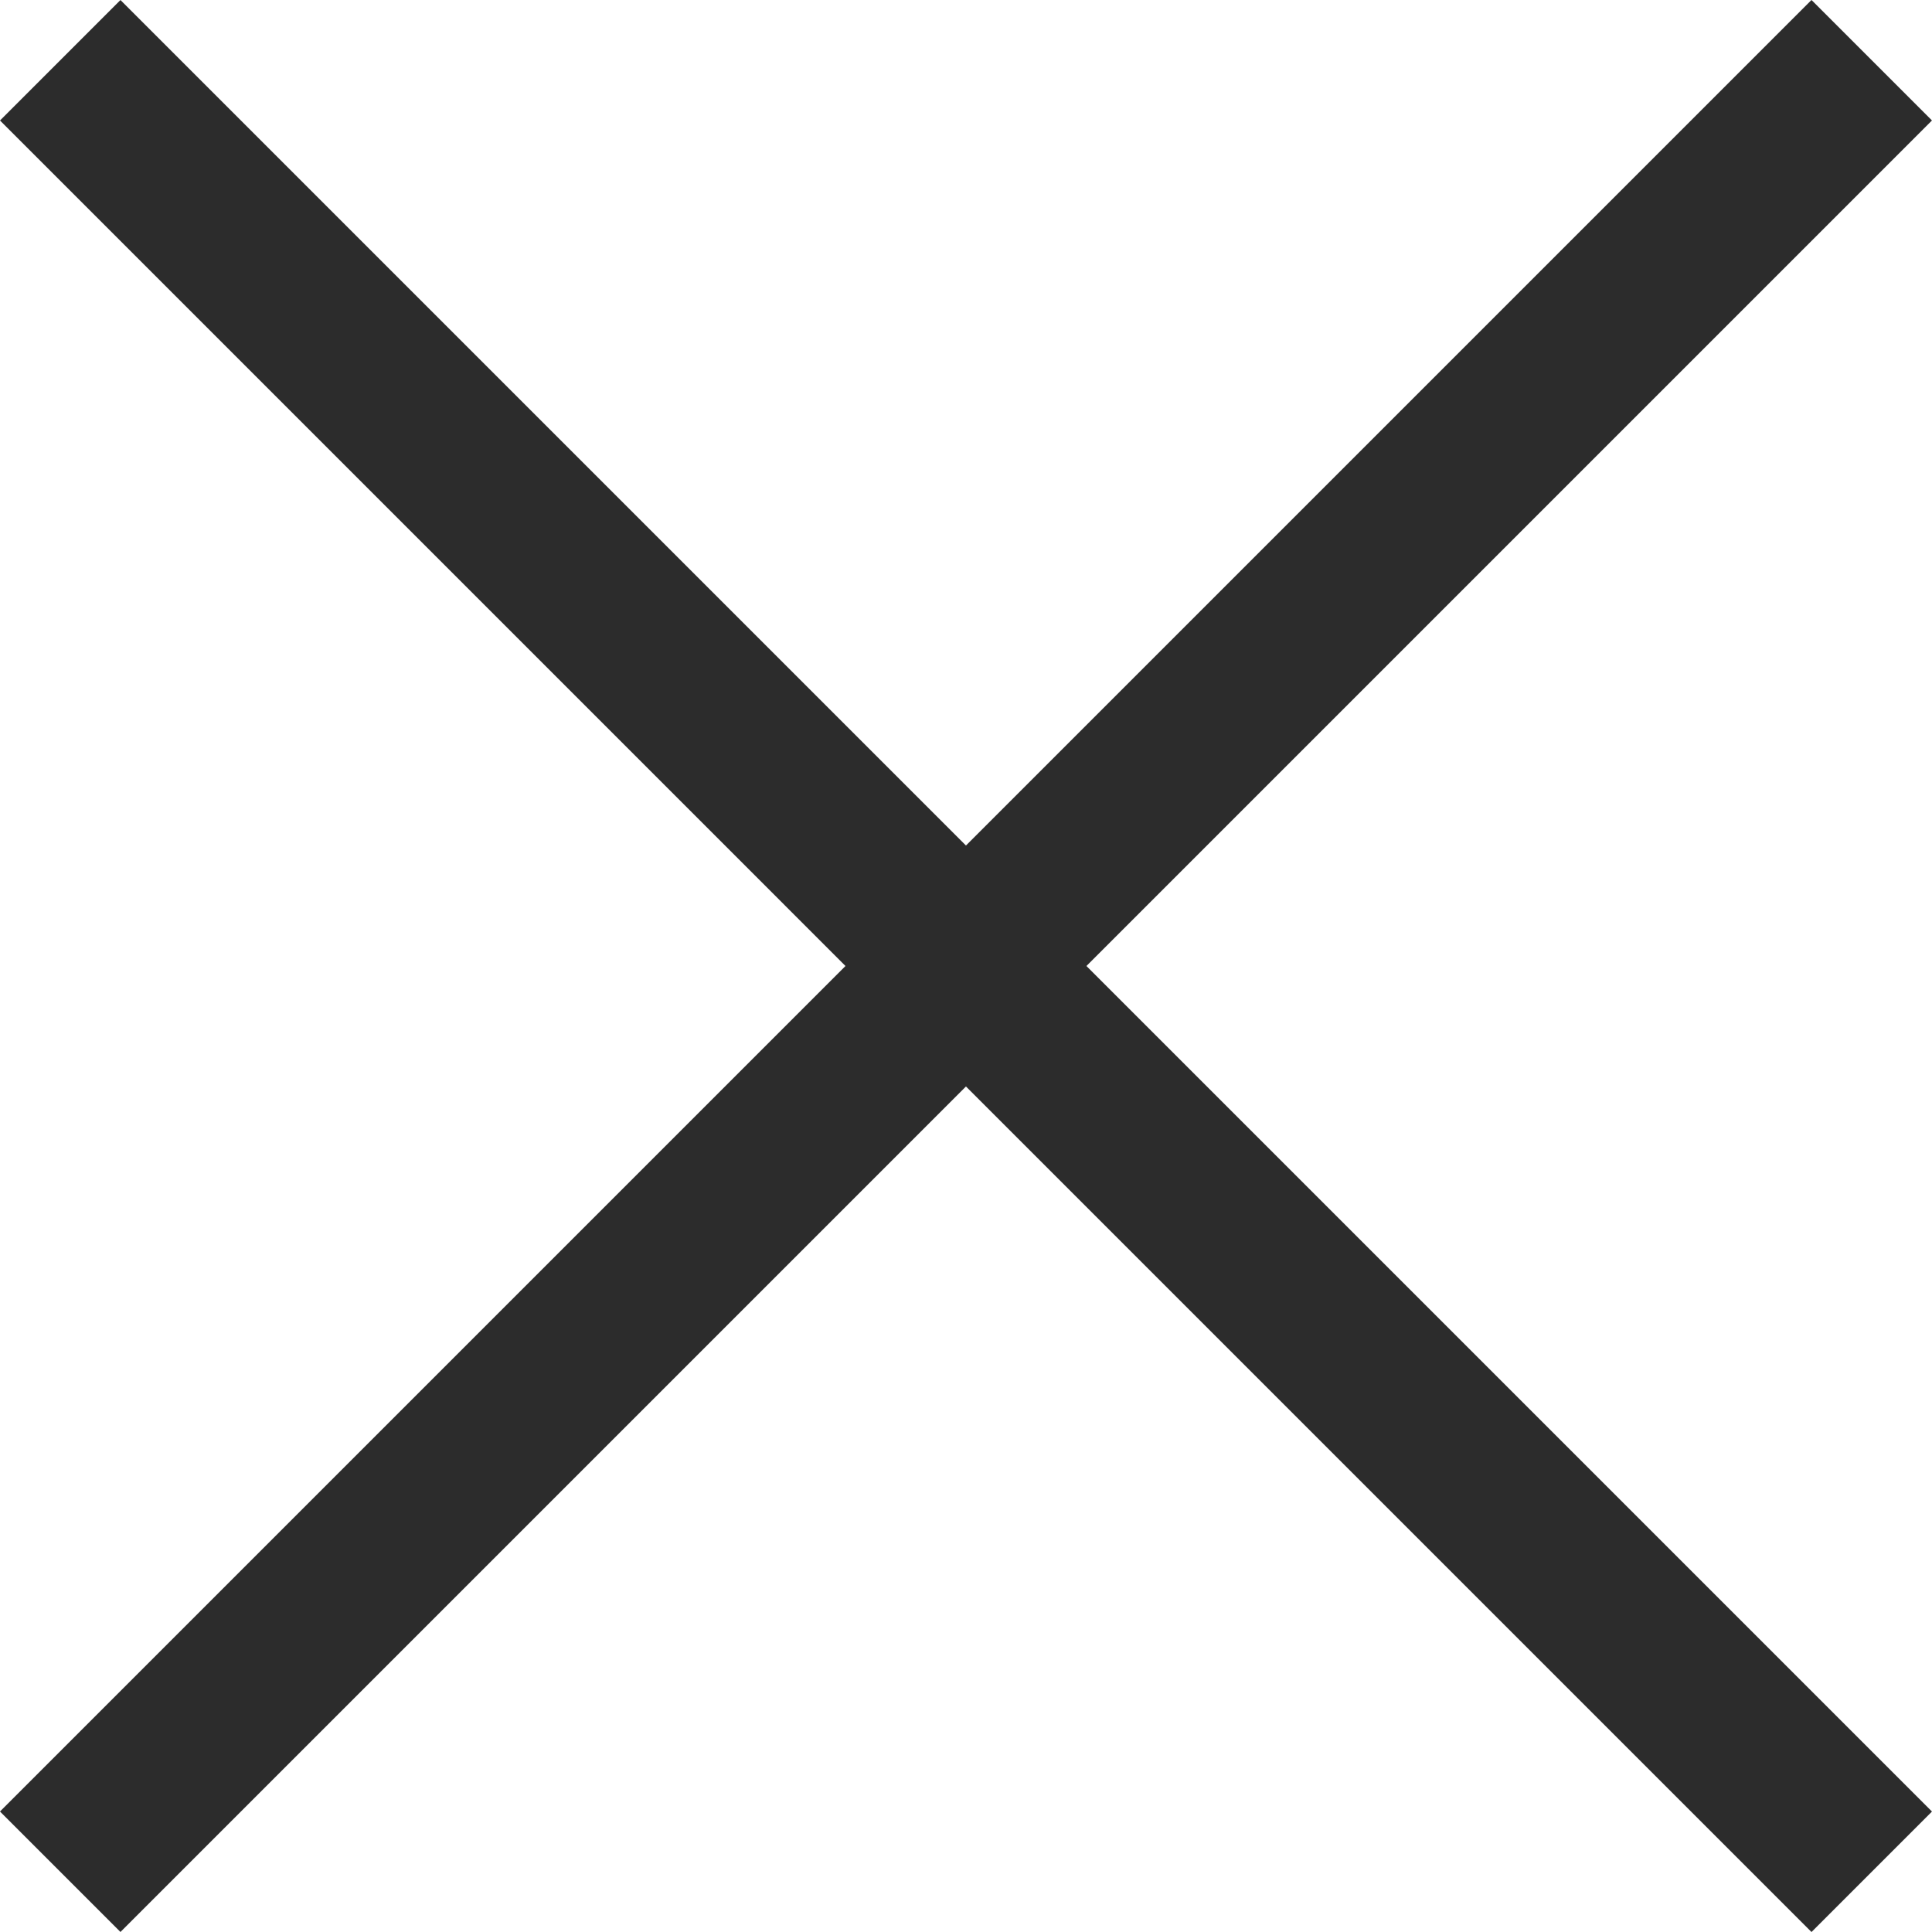
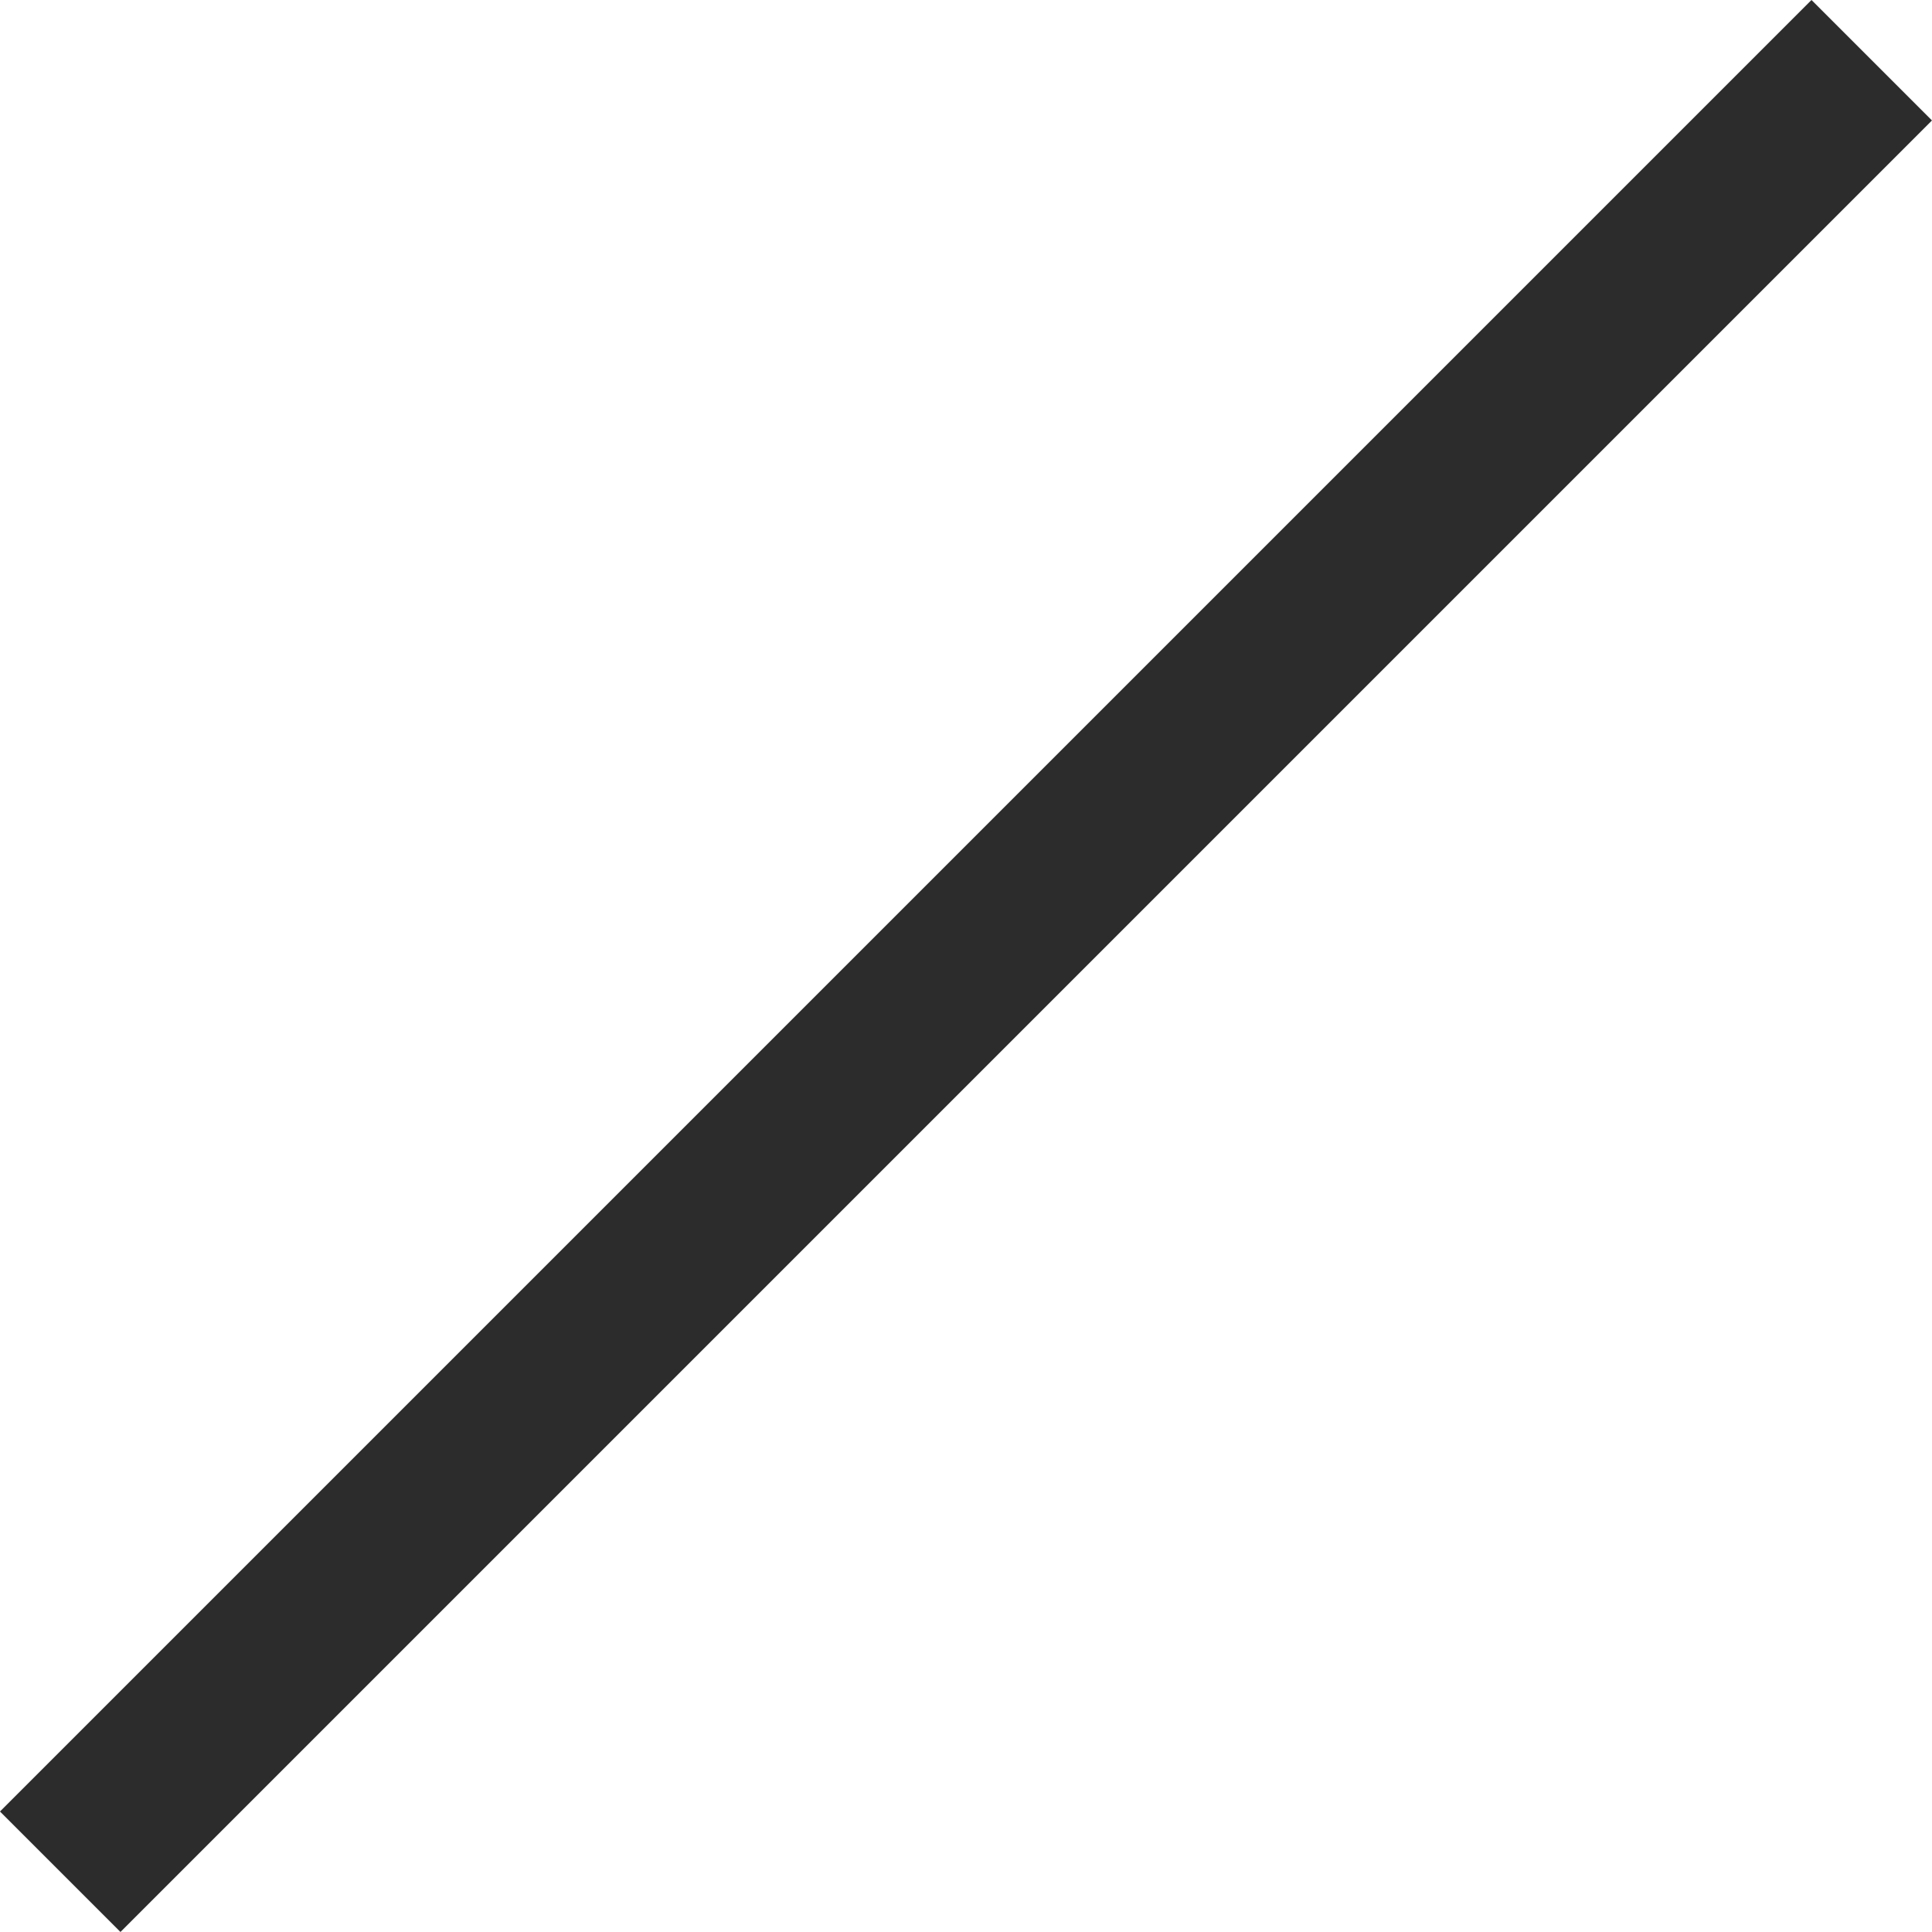
<svg xmlns="http://www.w3.org/2000/svg" width="22.68" height="22.68" viewBox="0 0 22.68 22.68">
  <g id="Group_4402" data-name="Group 4402" transform="translate(-1802.66 -87.66)">
    <g id="Group_4401" data-name="Group 4401">
      <g id="Group_407" data-name="Group 407" transform="translate(2211.565 -777.641) rotate(45)">
-         <path id="r_arrow" d="M4.843,0H34.917" transform="translate(318.878 901)" fill="none" stroke="#2c2c2c" stroke-miterlimit="10" stroke-width="2" />
-       </g>
+         </g>
    </g>
    <g id="Group_4358" data-name="Group 4358" transform="translate(2690.641 496.565) rotate(135)">
      <path id="r_arrow-2" data-name="r_arrow" d="M4.843,0H34.917" transform="translate(318.878 901)" fill="none" stroke="#2c2c2c" stroke-miterlimit="10" stroke-width="2" />
    </g>
  </g>
</svg>